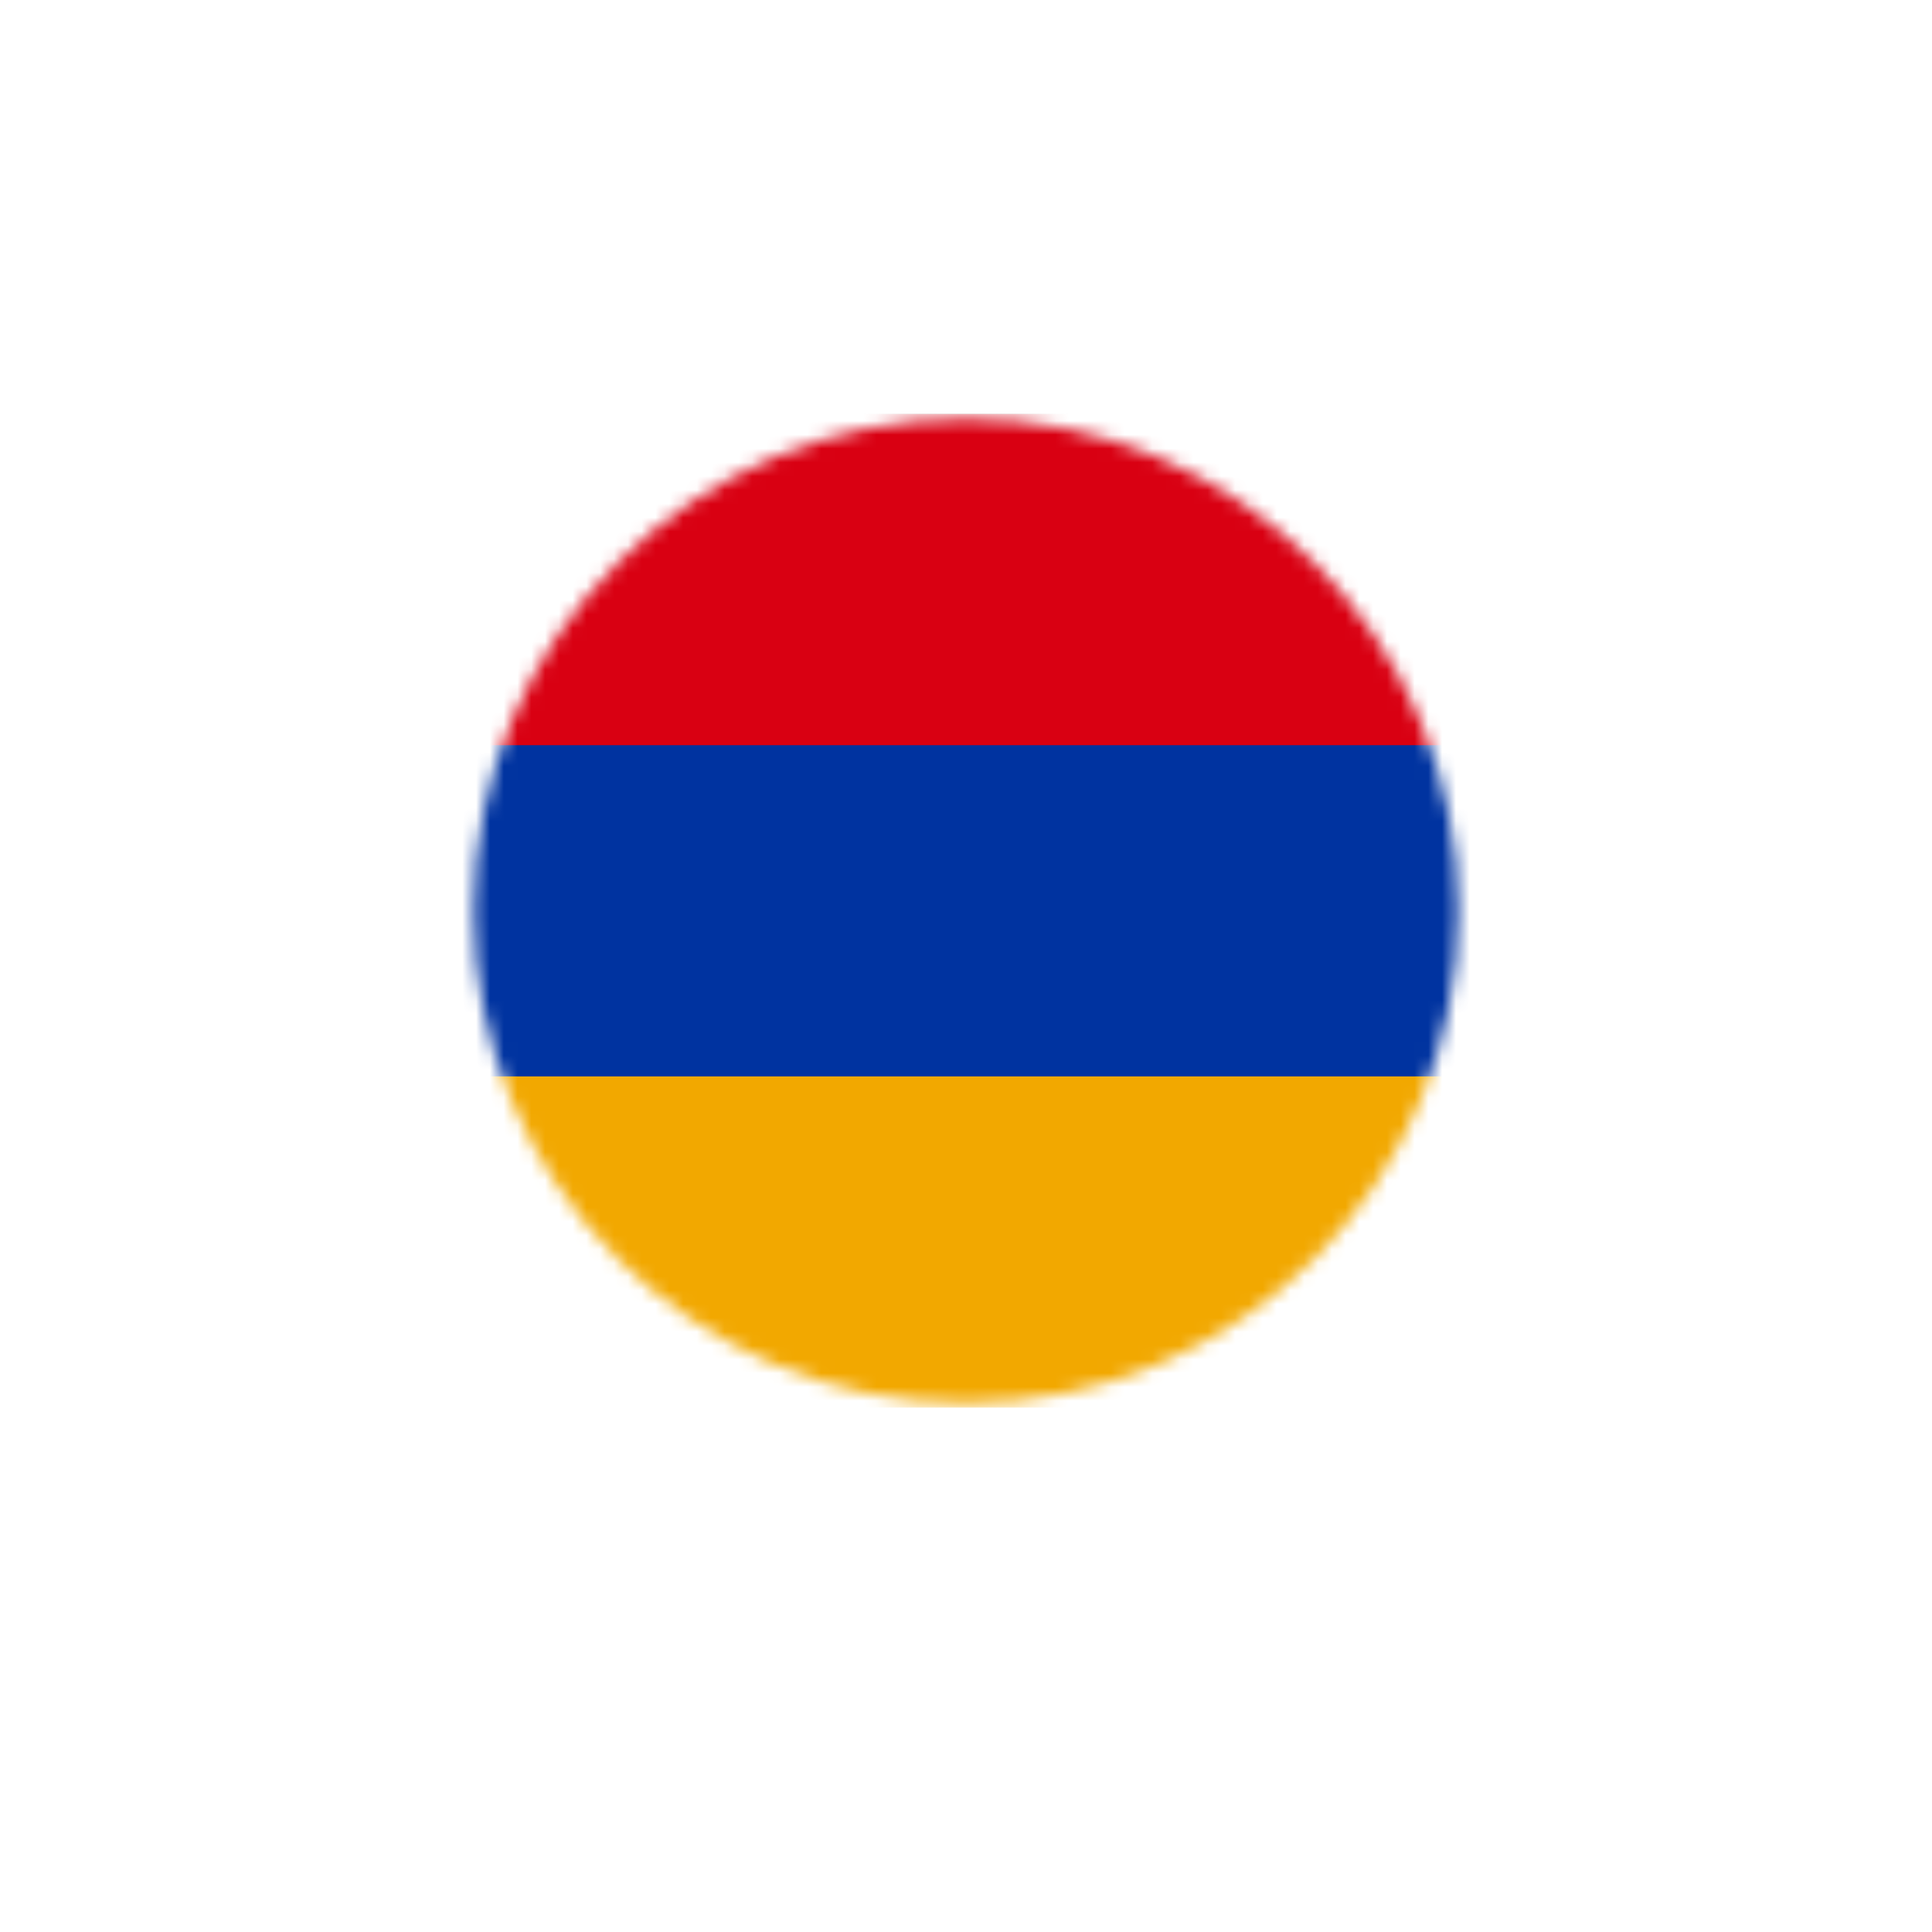
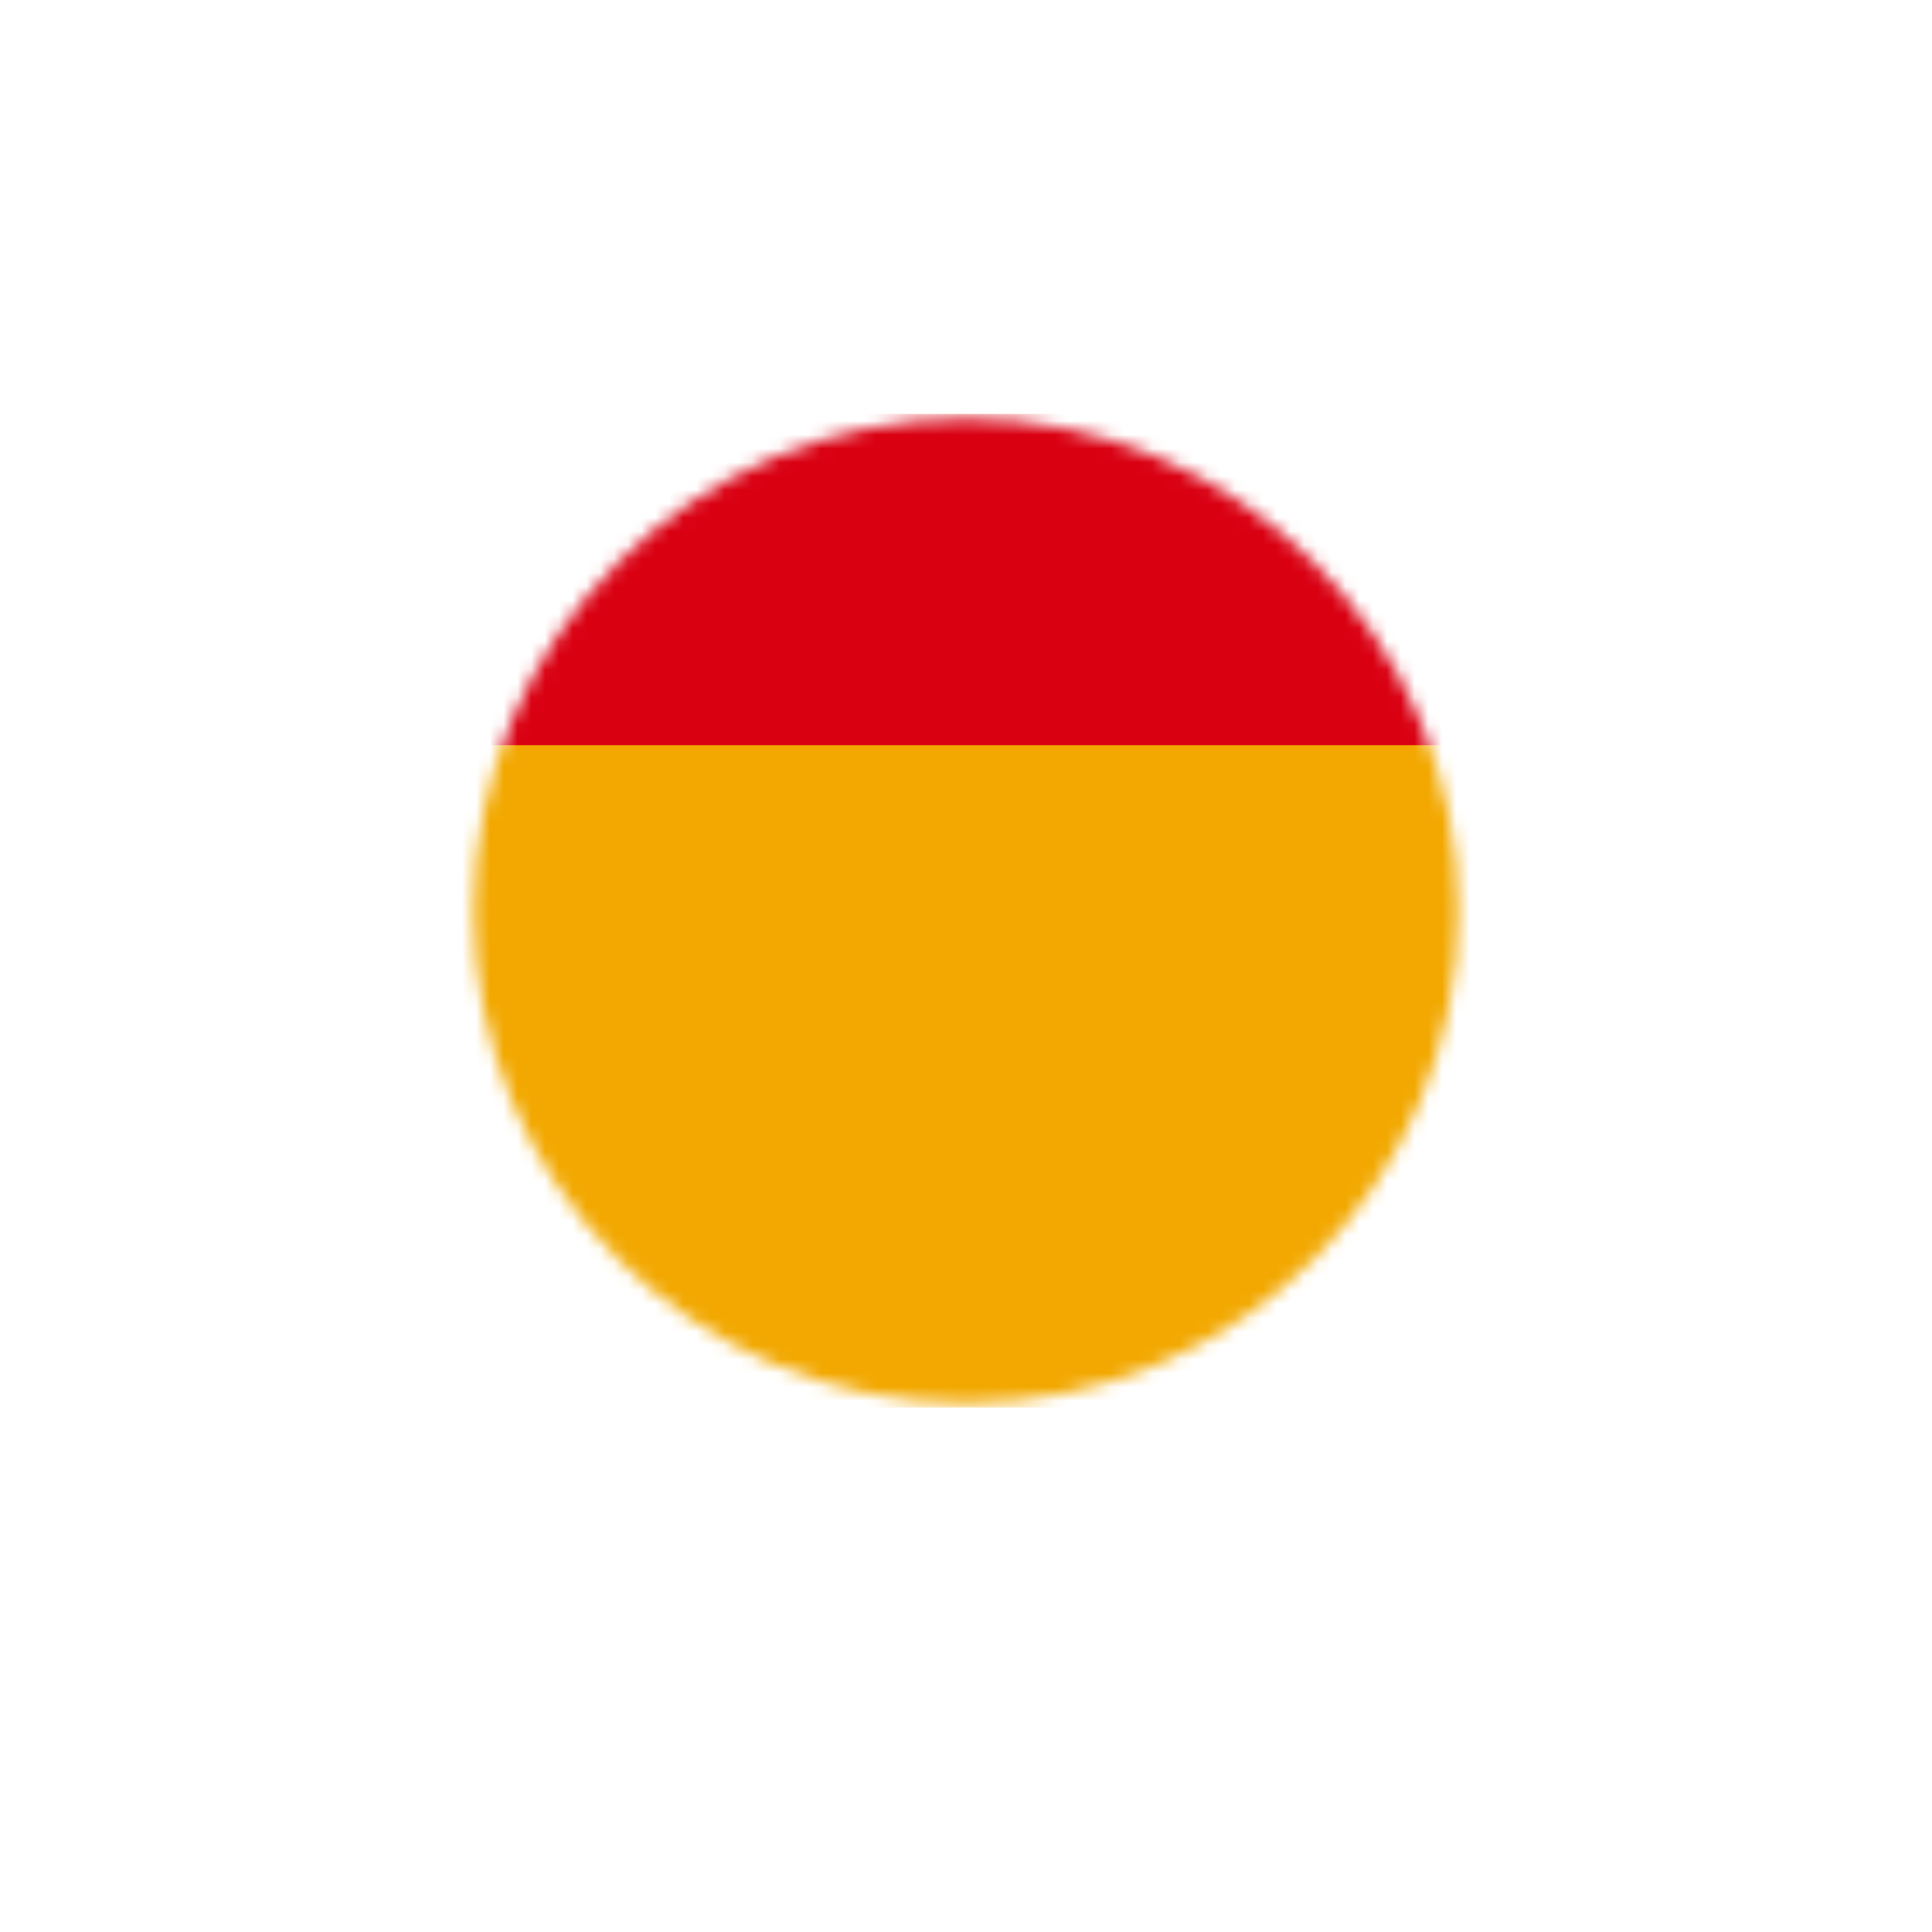
<svg xmlns="http://www.w3.org/2000/svg" width="140" height="140" viewBox="0 0 140 140" fill="none">
  <g filter="url(#filter0_d)">
-     <circle cx="70" cy="66" r="40" fill="white" />
-   </g>
+     </g>
  <mask id="mask0" maskUnits="userSpaceOnUse" x="34" y="30" width="72" height="72">
    <circle cx="70" cy="66" r="35.676" fill="white" />
  </mask>
  <g mask="url(#mask0)">
    <path d="M30 30H110V102H30V30Z" fill="#F2A800" />
-     <path d="M30 30H110V78H30V30Z" fill="#0033A0" />
    <path d="M30 30H110V54H30V30Z" fill="#D90012" />
  </g>
  <defs>
    <filter id="filter0_d" x="0" y="0" width="140" height="140" filterUnits="userSpaceOnUse" color-interpolation-filters="sRGB">
      <feFlood flood-opacity="0" result="BackgroundImageFix" />
      <feColorMatrix in="SourceAlpha" type="matrix" values="0 0 0 0 0 0 0 0 0 0 0 0 0 0 0 0 0 0 127 0" />
      <feOffset dy="4" />
      <feGaussianBlur stdDeviation="15" />
      <feColorMatrix type="matrix" values="0 0 0 0 0 0 0 0 0 0 0 0 0 0 0 0 0 0 0.1 0" />
      <feBlend mode="normal" in2="BackgroundImageFix" result="effect1_dropShadow" />
      <feBlend mode="normal" in="SourceGraphic" in2="effect1_dropShadow" result="shape" />
    </filter>
  </defs>
</svg>